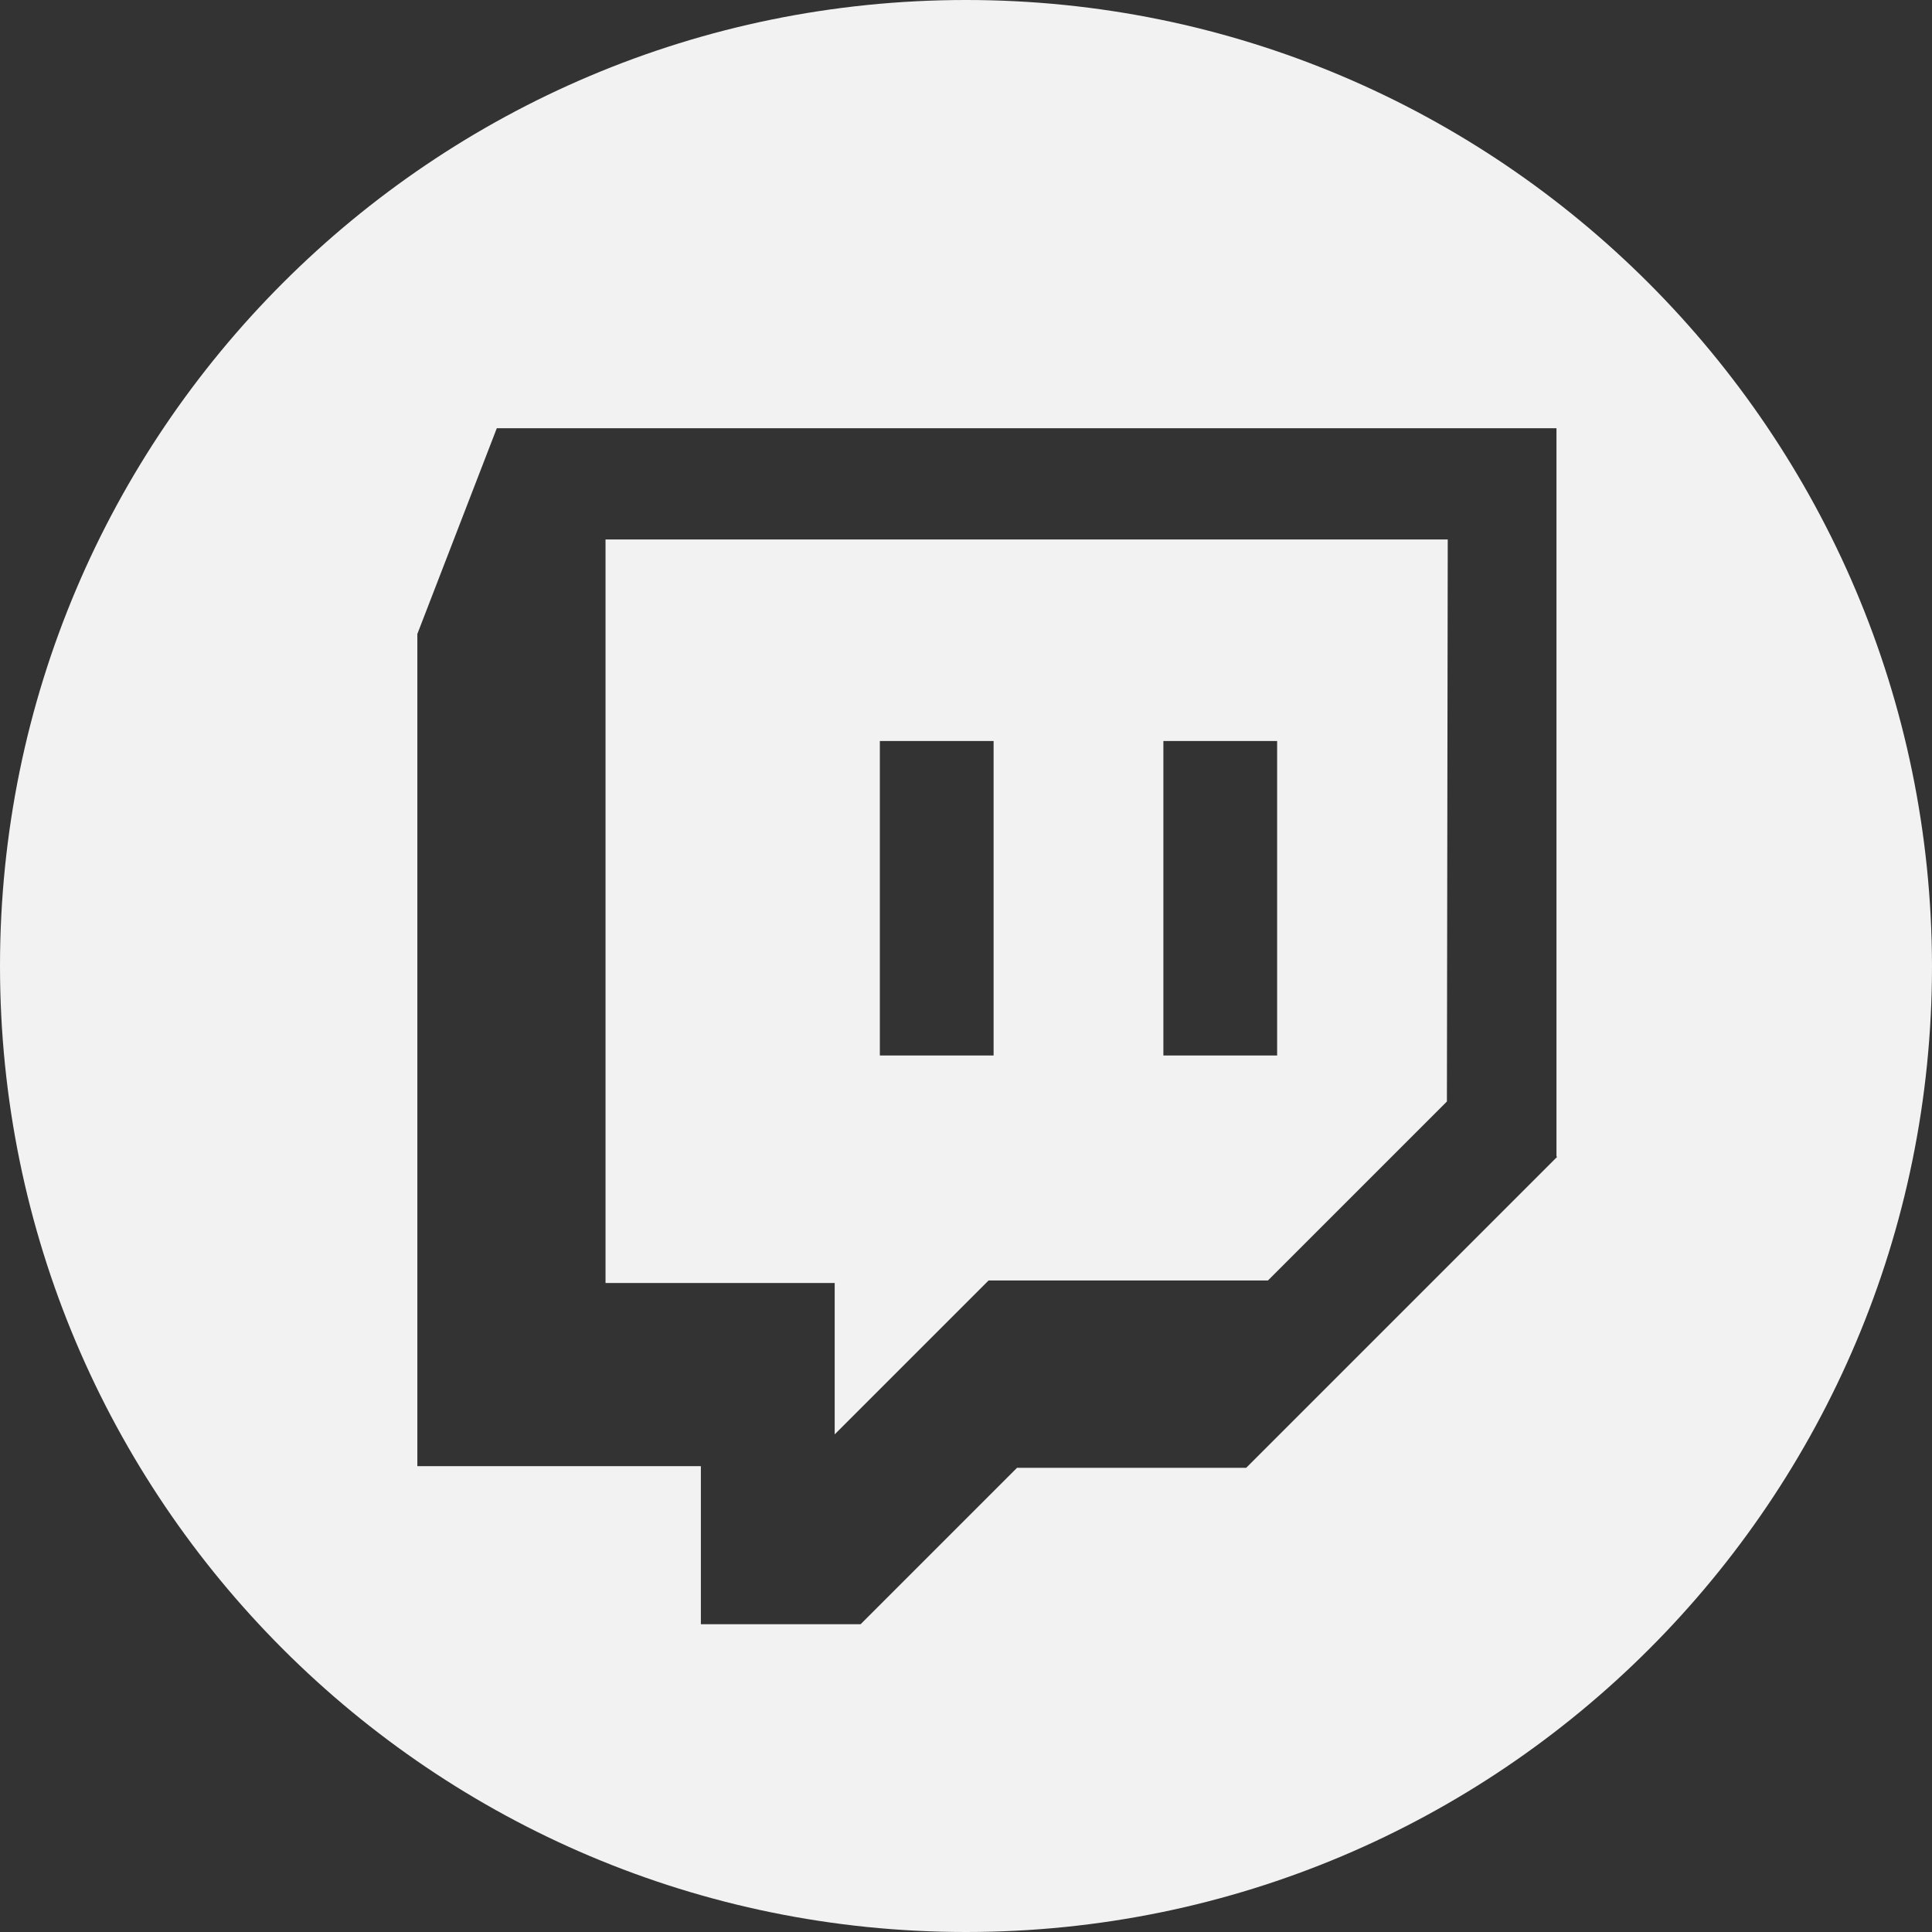
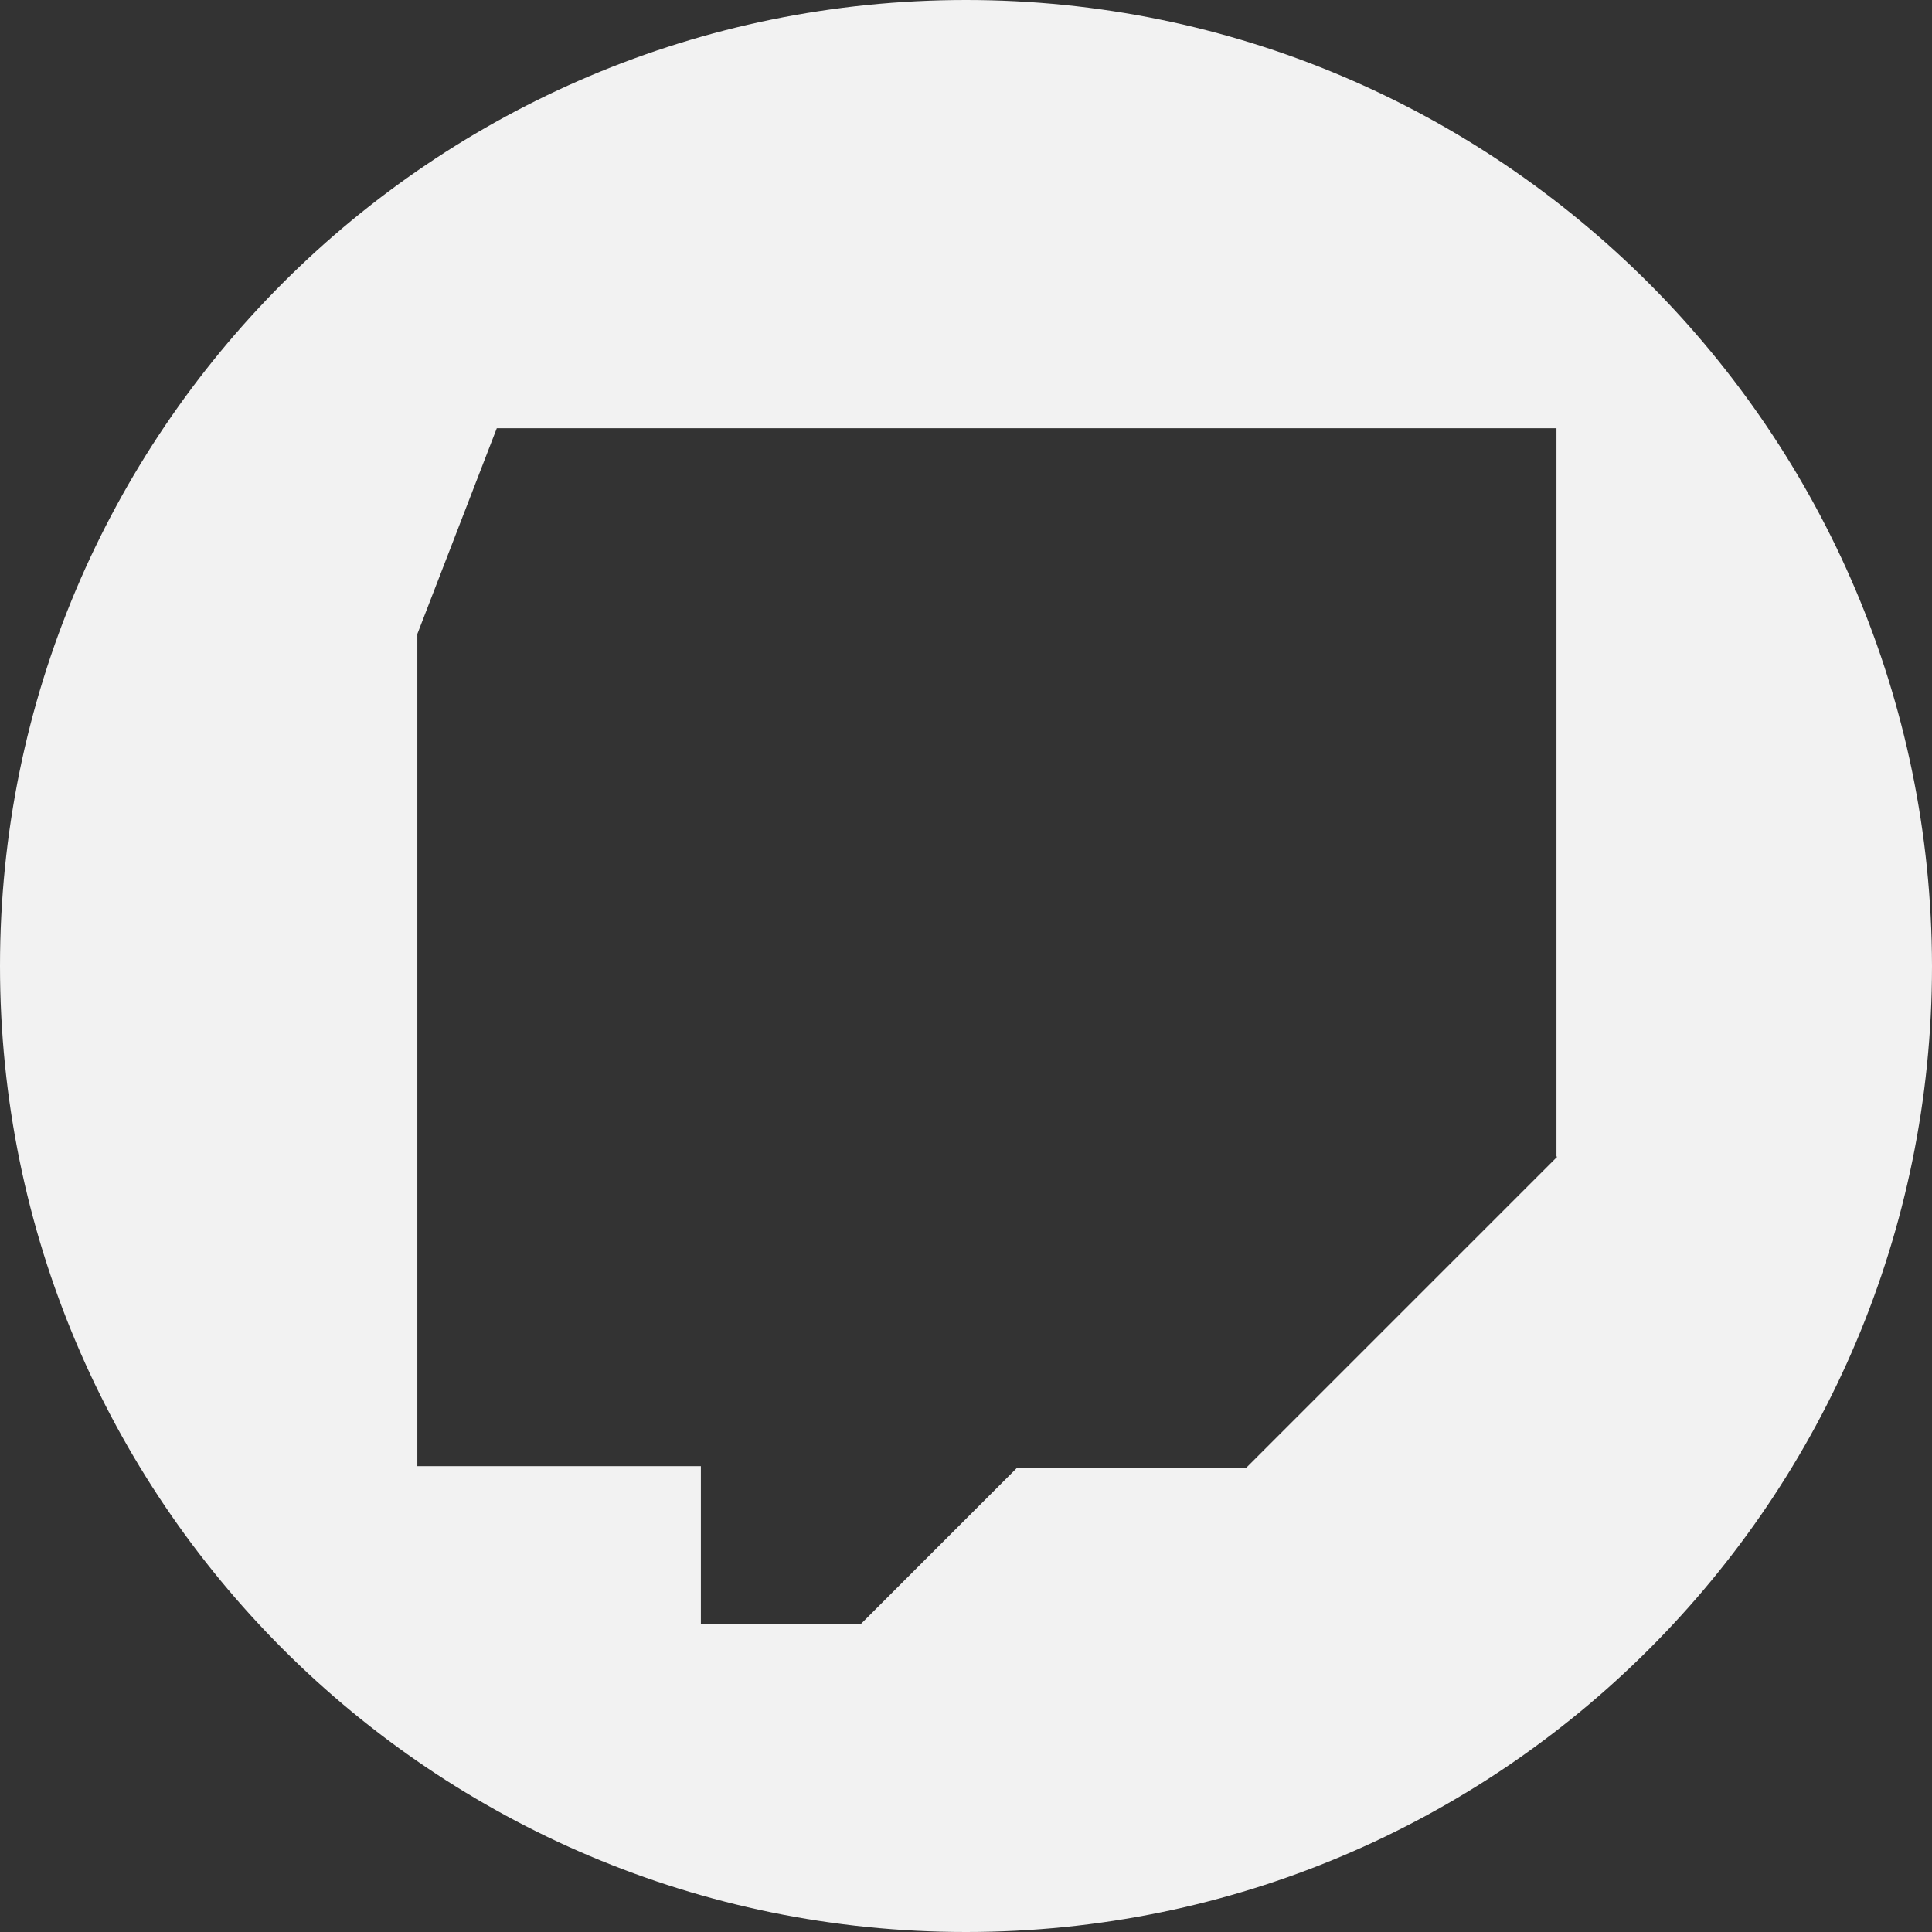
<svg xmlns="http://www.w3.org/2000/svg" fill="#f2f2f2" height="231" preserveAspectRatio="xMidYMid meet" version="1" viewBox="0.0 0.0 231.0 231.0" width="231" zoomAndPan="magnify">
  <rect x="0.0" y="0.0" width="231.0" height="231.0" fill="#333333" stroke="none" />
  <g id="change1_1">
-     <path d="M99.8,171.5l18.4-18.4h33.4l21.4-21.4l0.1-67.2H72.4v88.9h27.4V171.5z M139.1,88.6h13.6v37.6h-13.6V88.6z M105.2,88.6h13.6 v37.6h-13.6V88.6z" />
    <path d="M115.5,0C51.7,0,0,51.7,0,115.5c0,63.8,51.7,115.5,115.5,115.5c63.8,0,115.5-51.7,115.5-115.5C230.9,51.7,179.2,0,115.5,0z M186.2,138.3L149,175.5h-27.4l-18.7,18.7H83.8v-18.9H49.9V75.8l9.5-24.6h126.7V138.3z" />
  </g>
</svg>